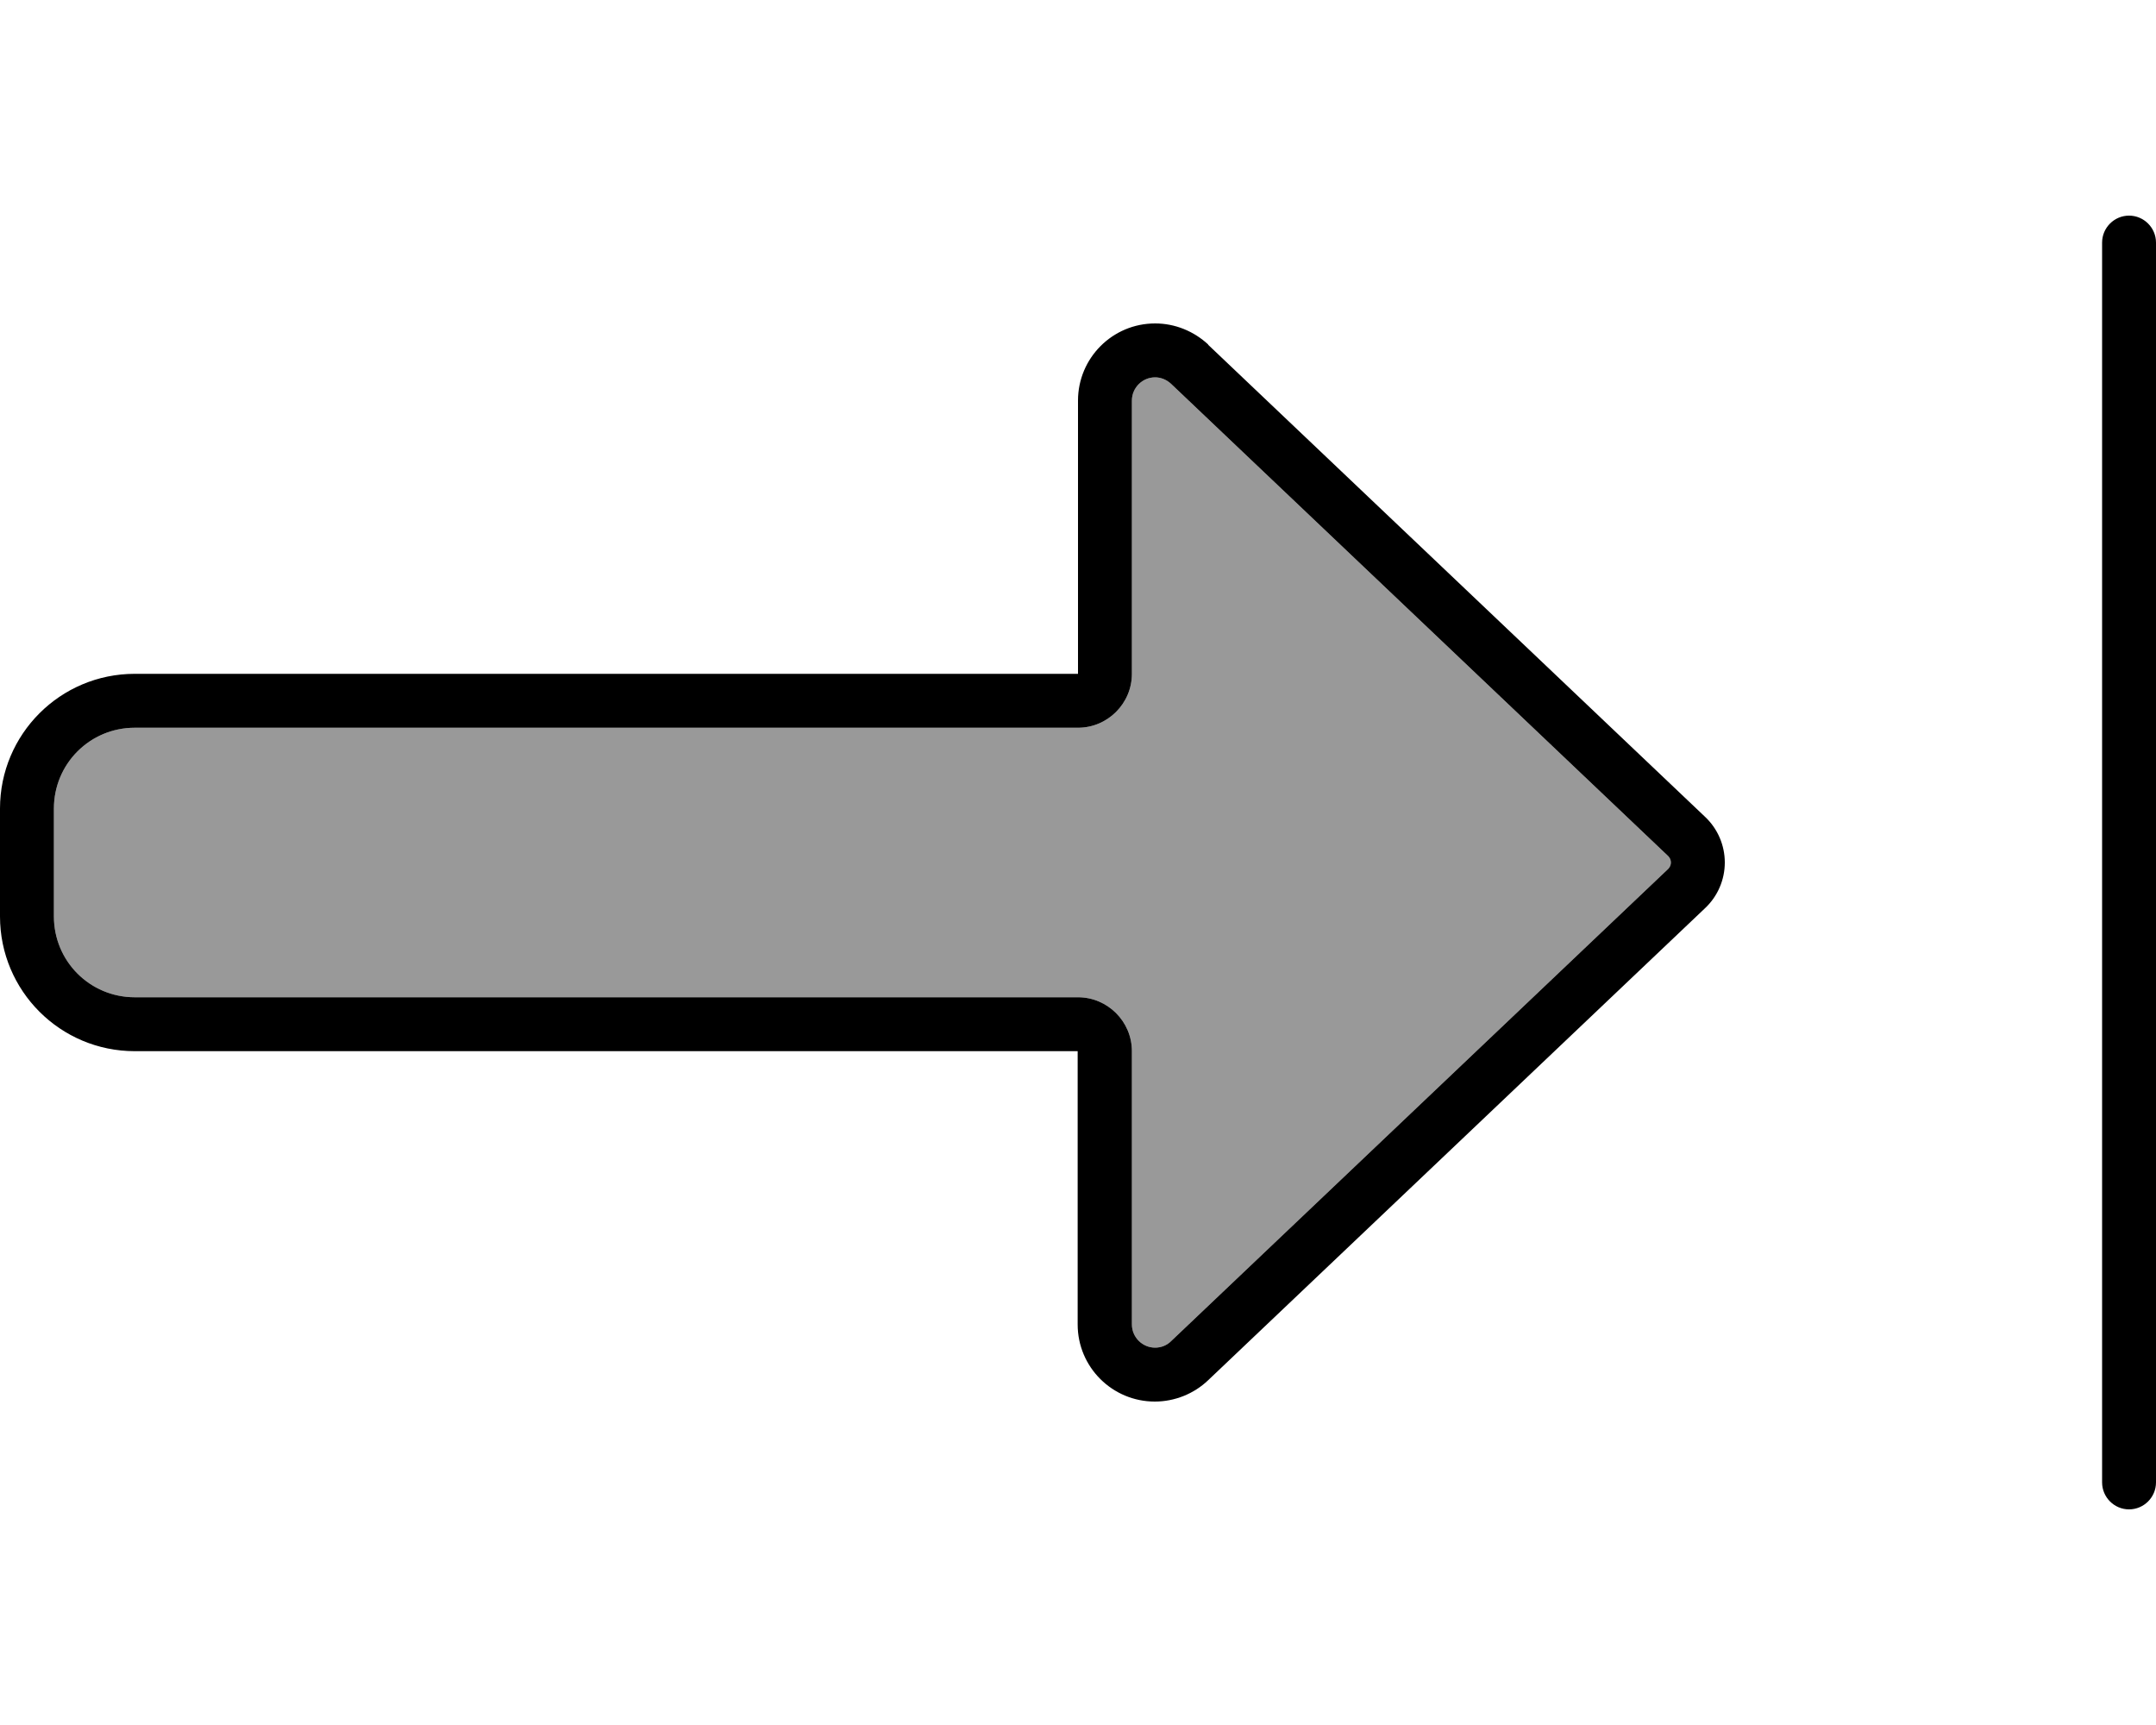
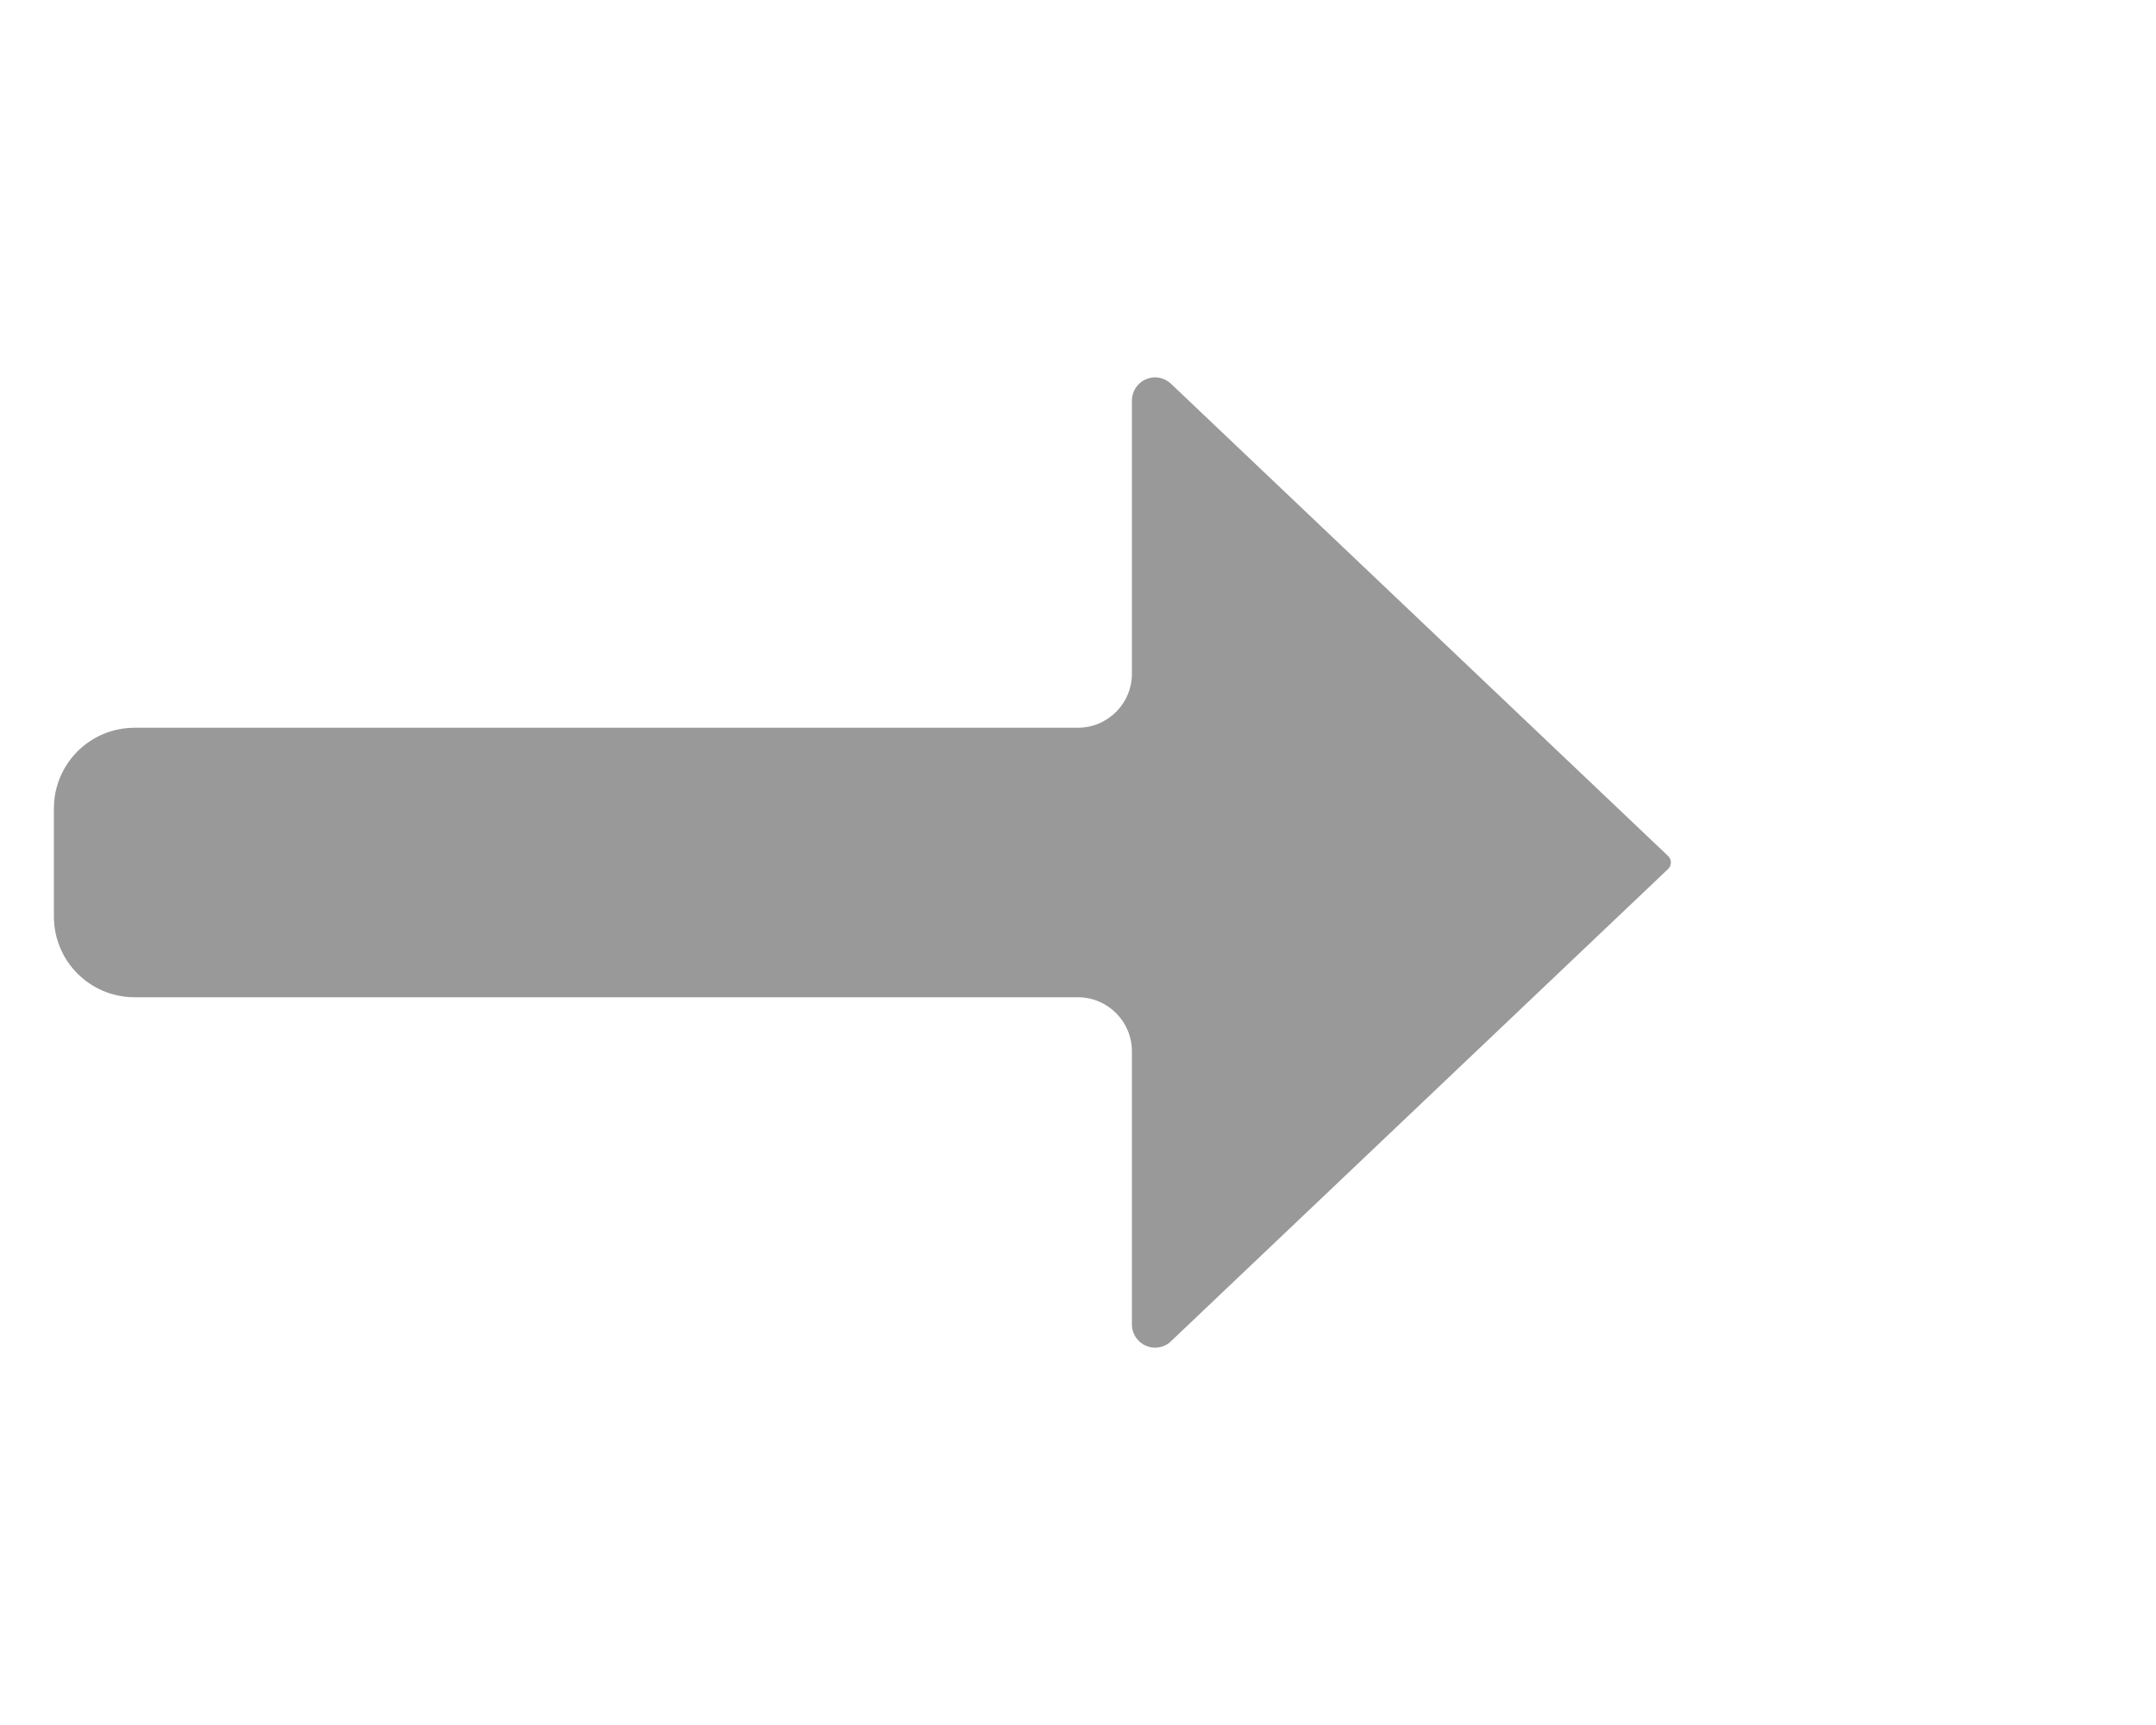
<svg xmlns="http://www.w3.org/2000/svg" viewBox="0 0 640 512">
  <defs>
    <style>.fa-secondary{opacity:.4}</style>
  </defs>
  <path class="fa-secondary" d="M16 240l0 32c0 13.3 10.7 24 24 24l280 0c8.8 0 16 7.2 16 16l0 81.1c0 3.8 3.1 6.9 6.9 6.9c1.8 0 3.5-.7 4.7-1.9L495.2 257.9c.5-.5 .8-1.2 .8-1.9s-.3-1.4-.8-1.9L347.6 113.9c-1.3-1.2-3-1.9-4.7-1.9c-3.8 0-6.9 3.1-6.9 6.9l0 81.1c0 8.8-7.2 16-16 16L40 216c-13.3 0-24 10.7-24 24z" />
-   <path class="fa-primary" d="M640 72l0 368c0 4.4-3.6 8-8 8s-8-3.6-8-8l0-368c0-4.4 3.6-8 8-8s8 3.6 8 8zM320 216L40 216c-13.3 0-24 10.7-24 24l0 32c0 13.3 10.7 24 24 24l280 0c8.8 0 16 7.2 16 16l0 81.1c0 3.8 3.1 6.9 6.9 6.9c1.8 0 3.5-.7 4.7-1.9L495.2 257.9c.5-.5 .8-1.2 .8-1.9s-.3-1.4-.8-1.9L347.6 113.9c-1.3-1.2-3-1.9-4.7-1.9c-3.8 0-6.9 3.1-6.9 6.9l0 81.1c0 8.8-7.2 16-16 16zm38.6-113.7L506.2 242.5c3.7 3.5 5.8 8.4 5.8 13.5s-2.1 10-5.8 13.5L358.6 409.7c-4.2 4-9.9 6.3-15.8 6.3c-12.6 0-22.9-10.2-22.9-22.9l0-65.1 0-16-16 0L40 312c-22.1 0-40-17.9-40-40l0-32c0-22.1 17.9-40 40-40l264 0 16 0 0-16 0-65.1c0-12.6 10.2-22.9 22.9-22.9c5.9 0 11.5 2.3 15.8 6.3z" />
</svg>